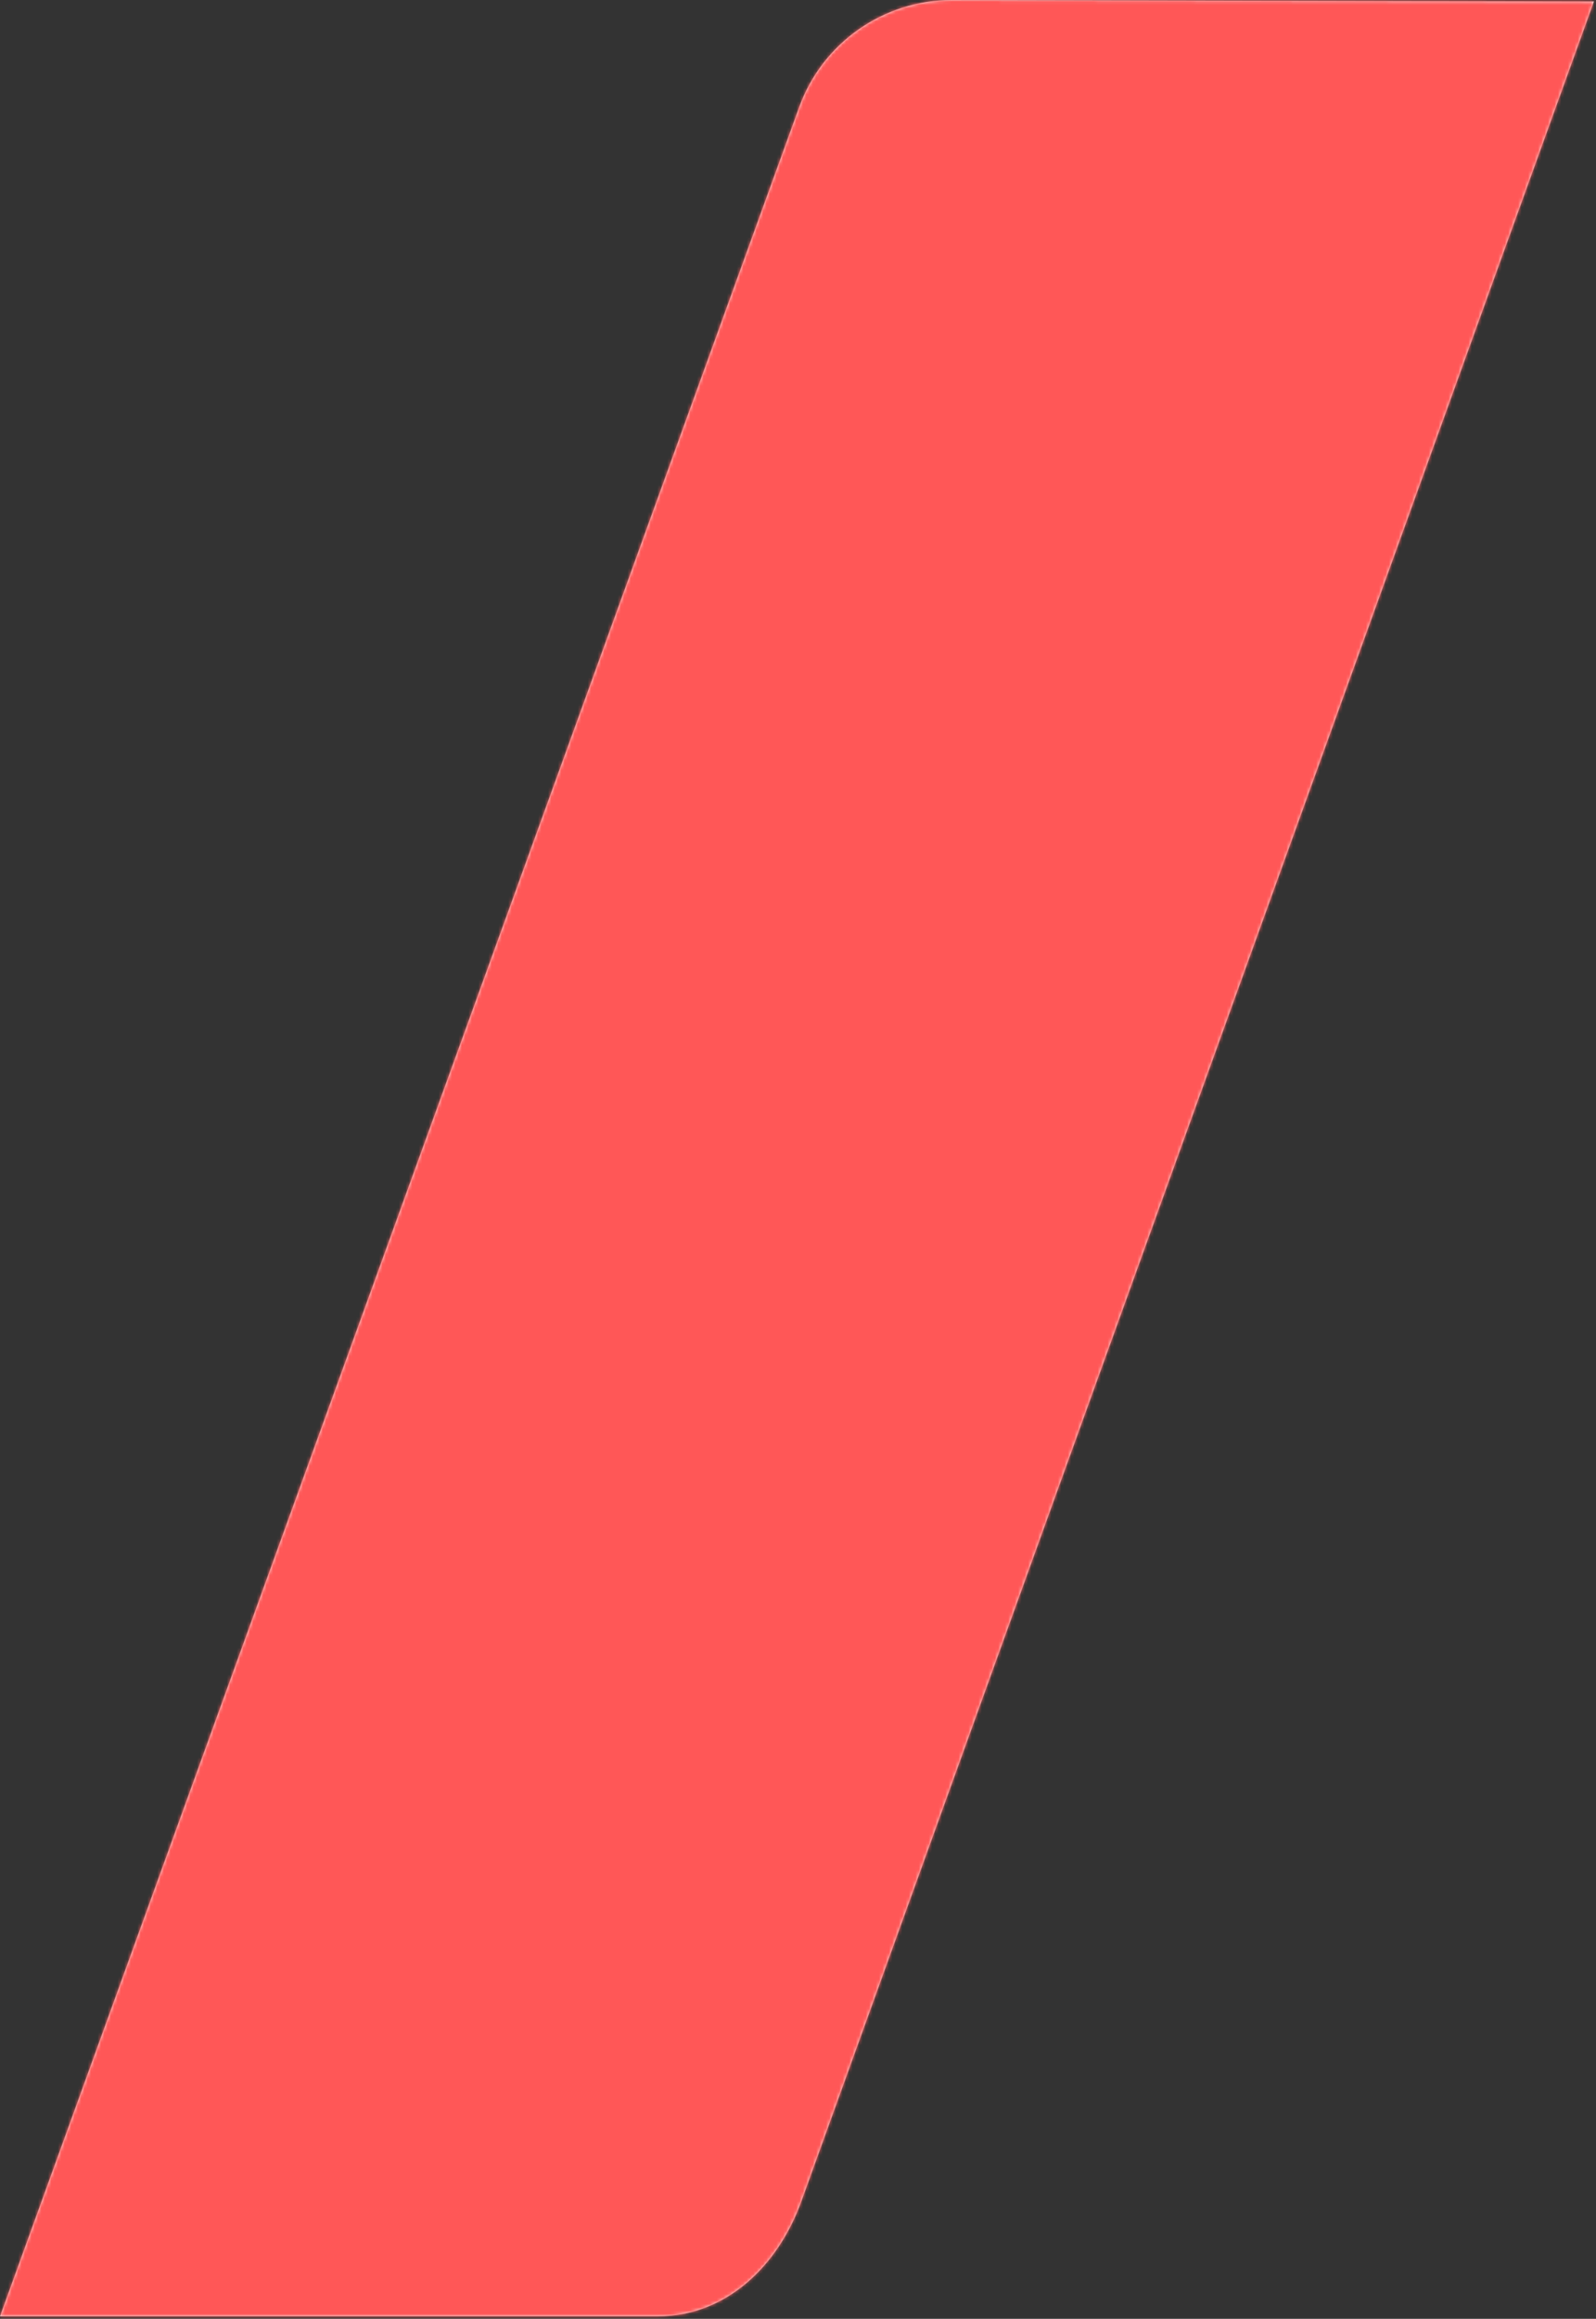
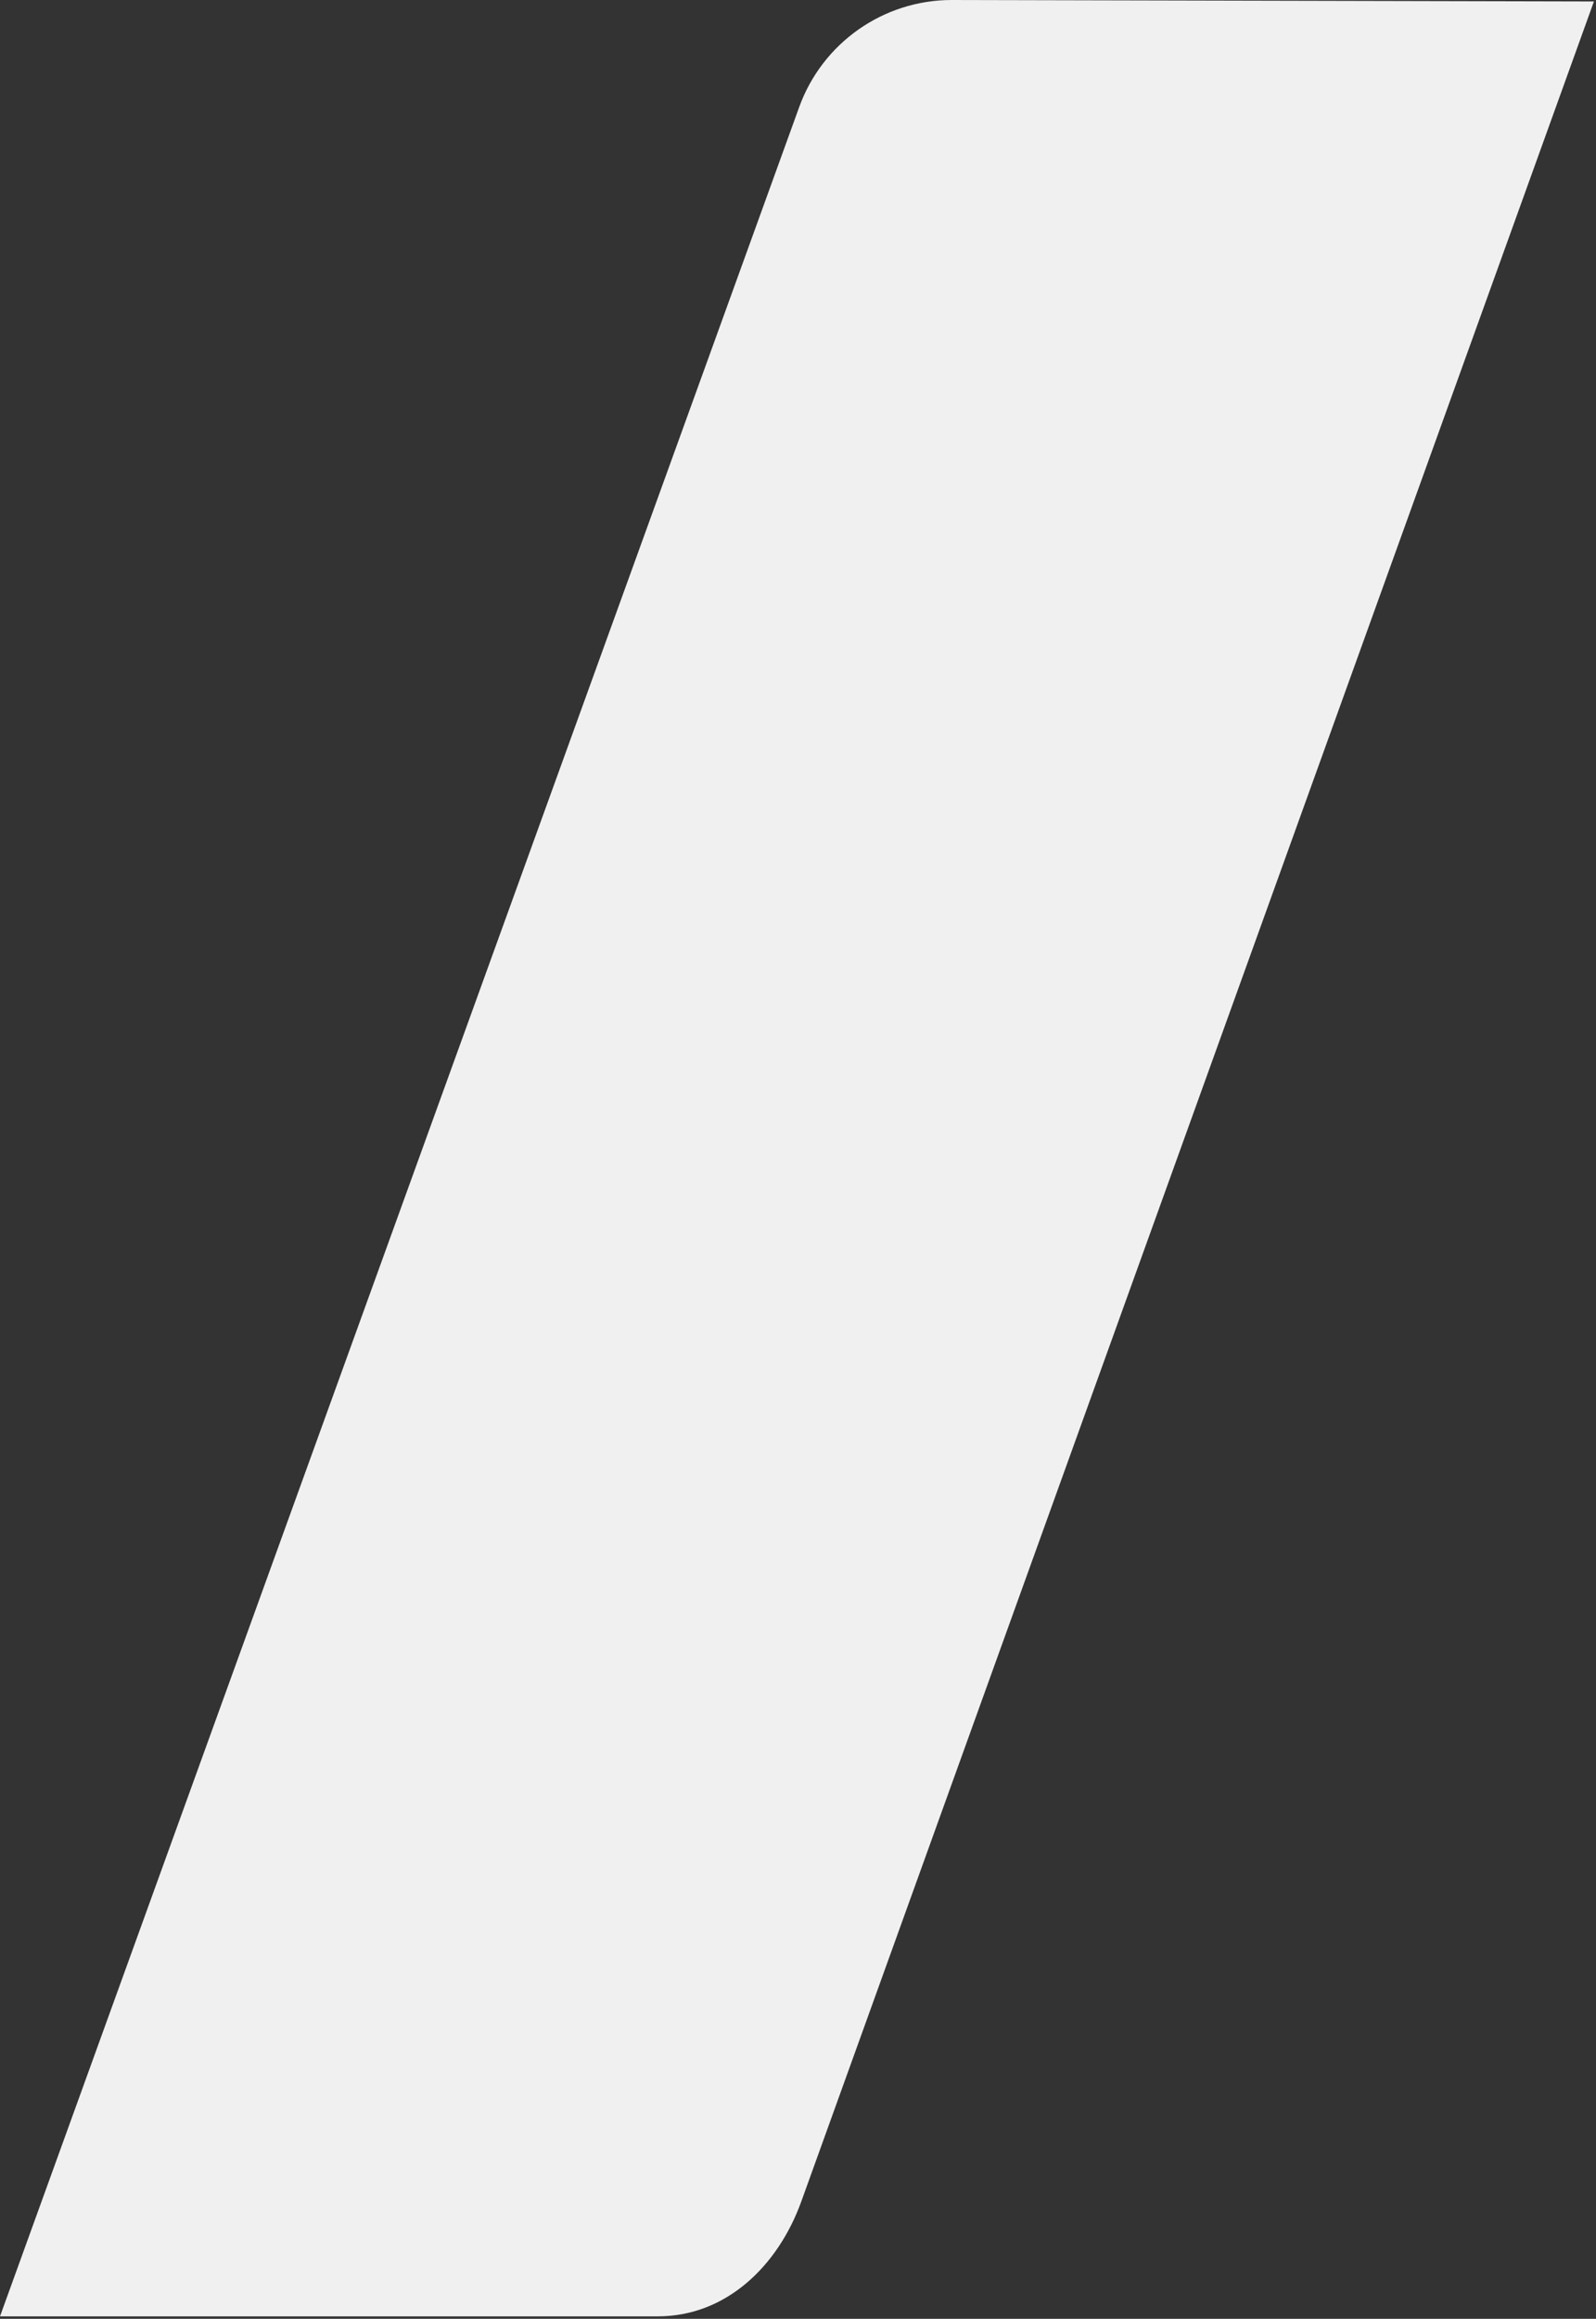
<svg xmlns="http://www.w3.org/2000/svg" xmlns:xlink="http://www.w3.org/1999/xlink" width="482" height="700" viewBox="0 0 482 700">
  <rect x="0" y="0" width="482" height="700" fill="#333333" stroke="none" />
  <defs>
    <path id="a" d="M198.672 699.257H0l241.349-666.9C248.359 12.94 266.785 0 287.43 0l193.943.44-239.386 664.163c-7.01 19.415-22.674 34.654-43.315 34.654" />
  </defs>
  <g fill="none" fill-rule="evenodd">
    <mask id="b" fill="#fff">
      <use xlink:href="#a" />
    </mask>
    <use fill="#F0F0F0" xlink:href="#a" />
    <g fill="#ff5757" mask="url(#b)">
-       <path d="M0 0h483.122v701.629H0z" />
-     </g>
+       </g>
  </g>
</svg>